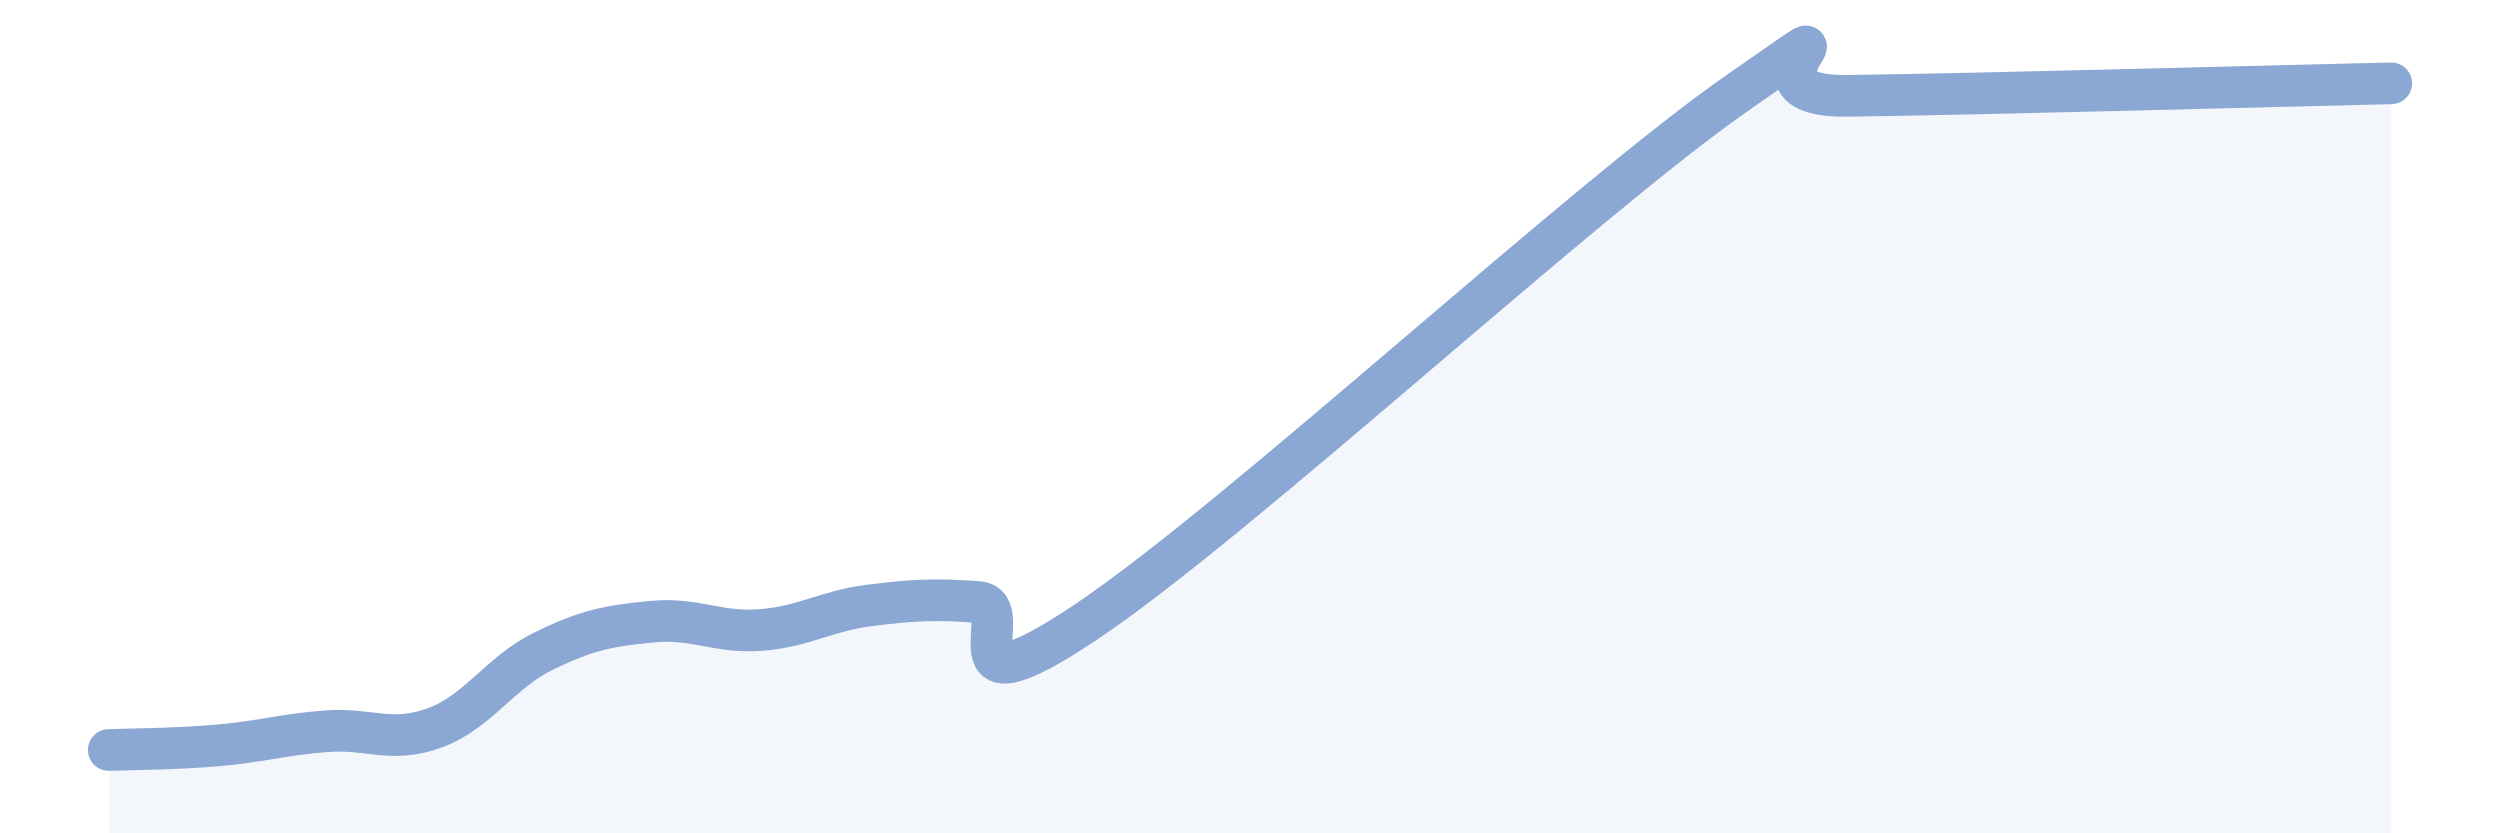
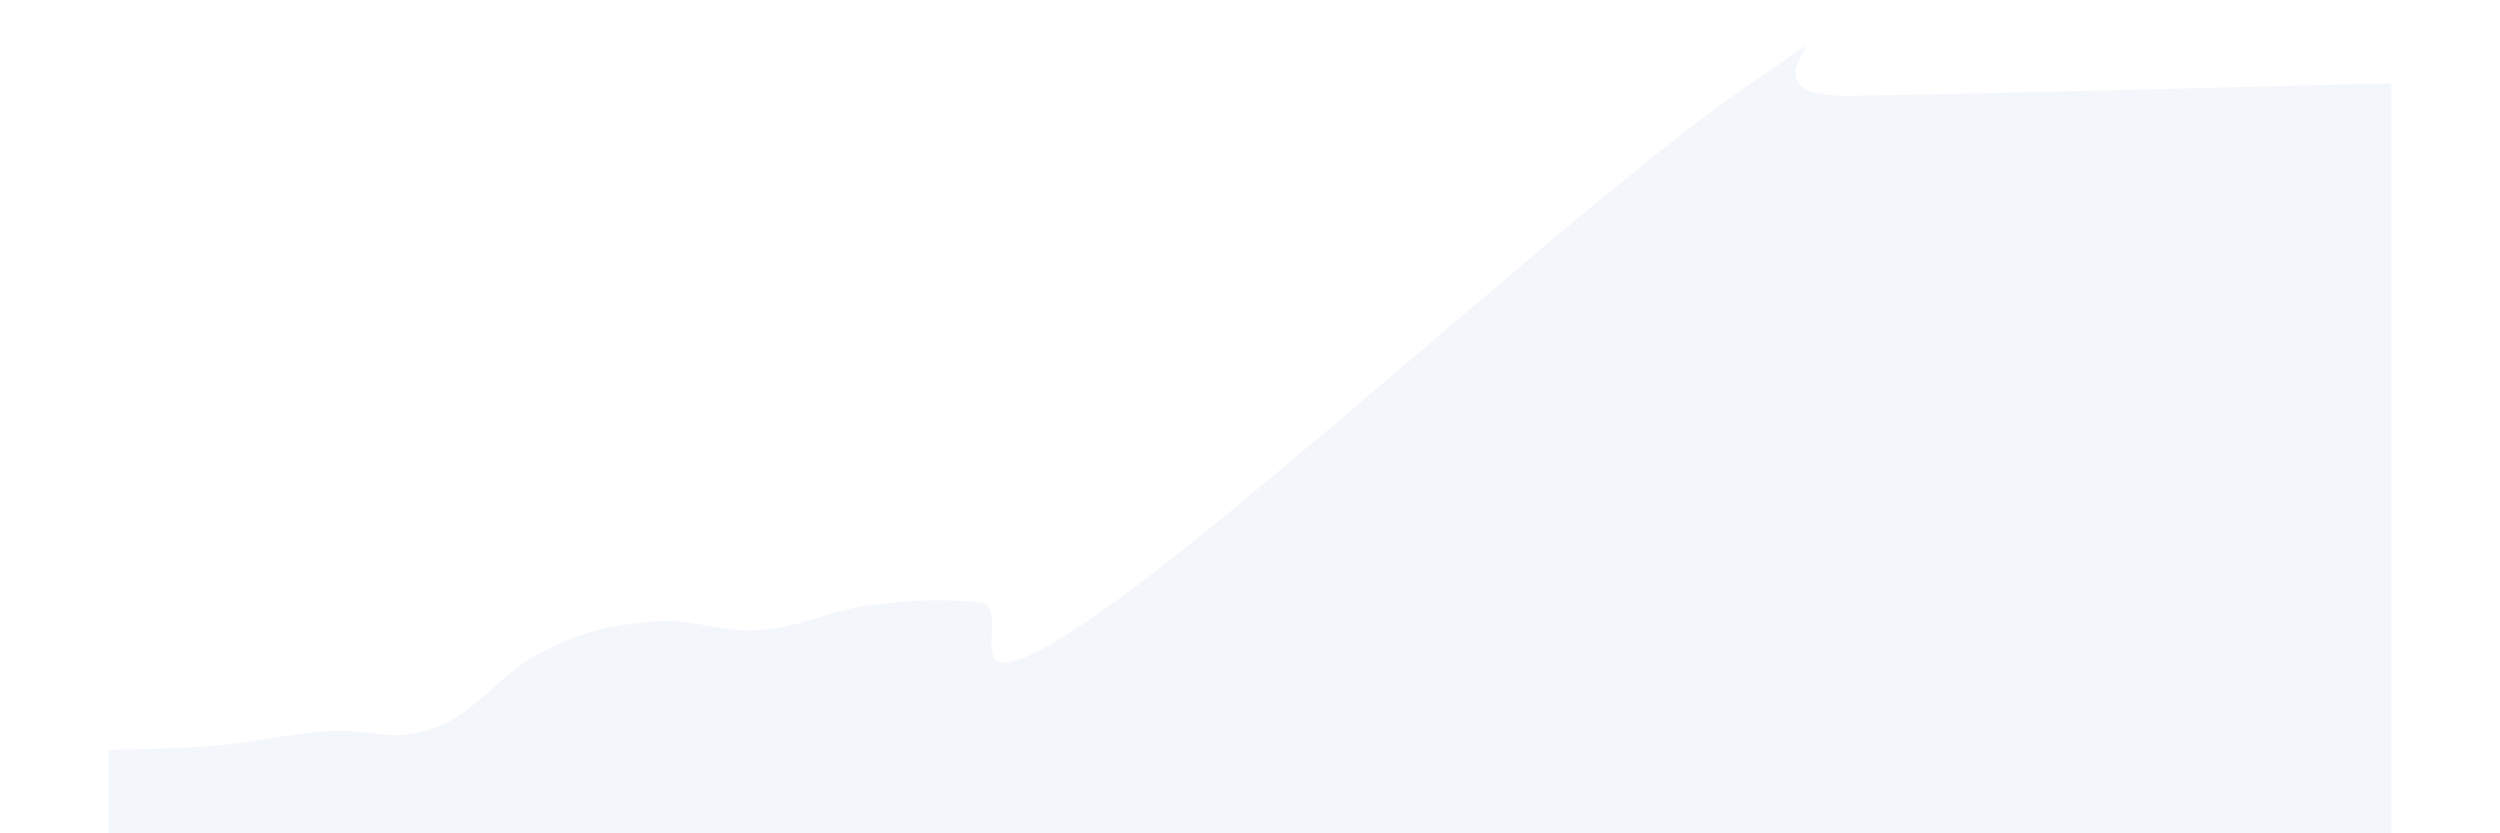
<svg xmlns="http://www.w3.org/2000/svg" width="60" height="20" viewBox="0 0 60 20">
  <path d="M 2.61,18 C 3.13,17.98 4.18,17.98 5.22,17.89 C 6.26,17.8 6.79,17.63 7.83,17.55 C 8.87,17.47 9.39,17.85 10.43,17.47 C 11.47,17.09 12,16.14 13.04,15.63 C 14.08,15.12 14.61,15.02 15.65,14.92 C 16.69,14.82 17.22,15.2 18.26,15.12 C 19.3,15.04 19.83,14.66 20.87,14.53 C 21.91,14.4 22.44,14.37 23.48,14.45 C 24.52,14.53 22.44,17.36 26.09,14.91 C 29.74,12.46 38.09,4.72 41.74,2.2 C 45.39,-0.32 41.22,2.34 44.35,2.3 C 47.48,2.26 54.78,2.06 57.39,2L57.39 20L2.61 20Z" fill="#8ba7d3" opacity="0.1" stroke-linecap="round" stroke-linejoin="round" />
-   <path d="M 2.61,18 C 3.13,17.98 4.18,17.98 5.22,17.89 C 6.26,17.8 6.79,17.63 7.83,17.55 C 8.87,17.47 9.39,17.85 10.43,17.47 C 11.47,17.09 12,16.14 13.04,15.63 C 14.08,15.12 14.61,15.02 15.65,14.92 C 16.69,14.82 17.22,15.2 18.26,15.12 C 19.3,15.04 19.83,14.66 20.87,14.53 C 21.91,14.4 22.44,14.37 23.48,14.45 C 24.52,14.53 22.44,17.36 26.09,14.91 C 29.74,12.46 38.09,4.72 41.74,2.2 C 45.39,-0.32 41.22,2.34 44.35,2.3 C 47.48,2.26 54.78,2.06 57.39,2" stroke="#8ba7d3" stroke-width="1" fill="none" stroke-linecap="round" stroke-linejoin="round" />
</svg>